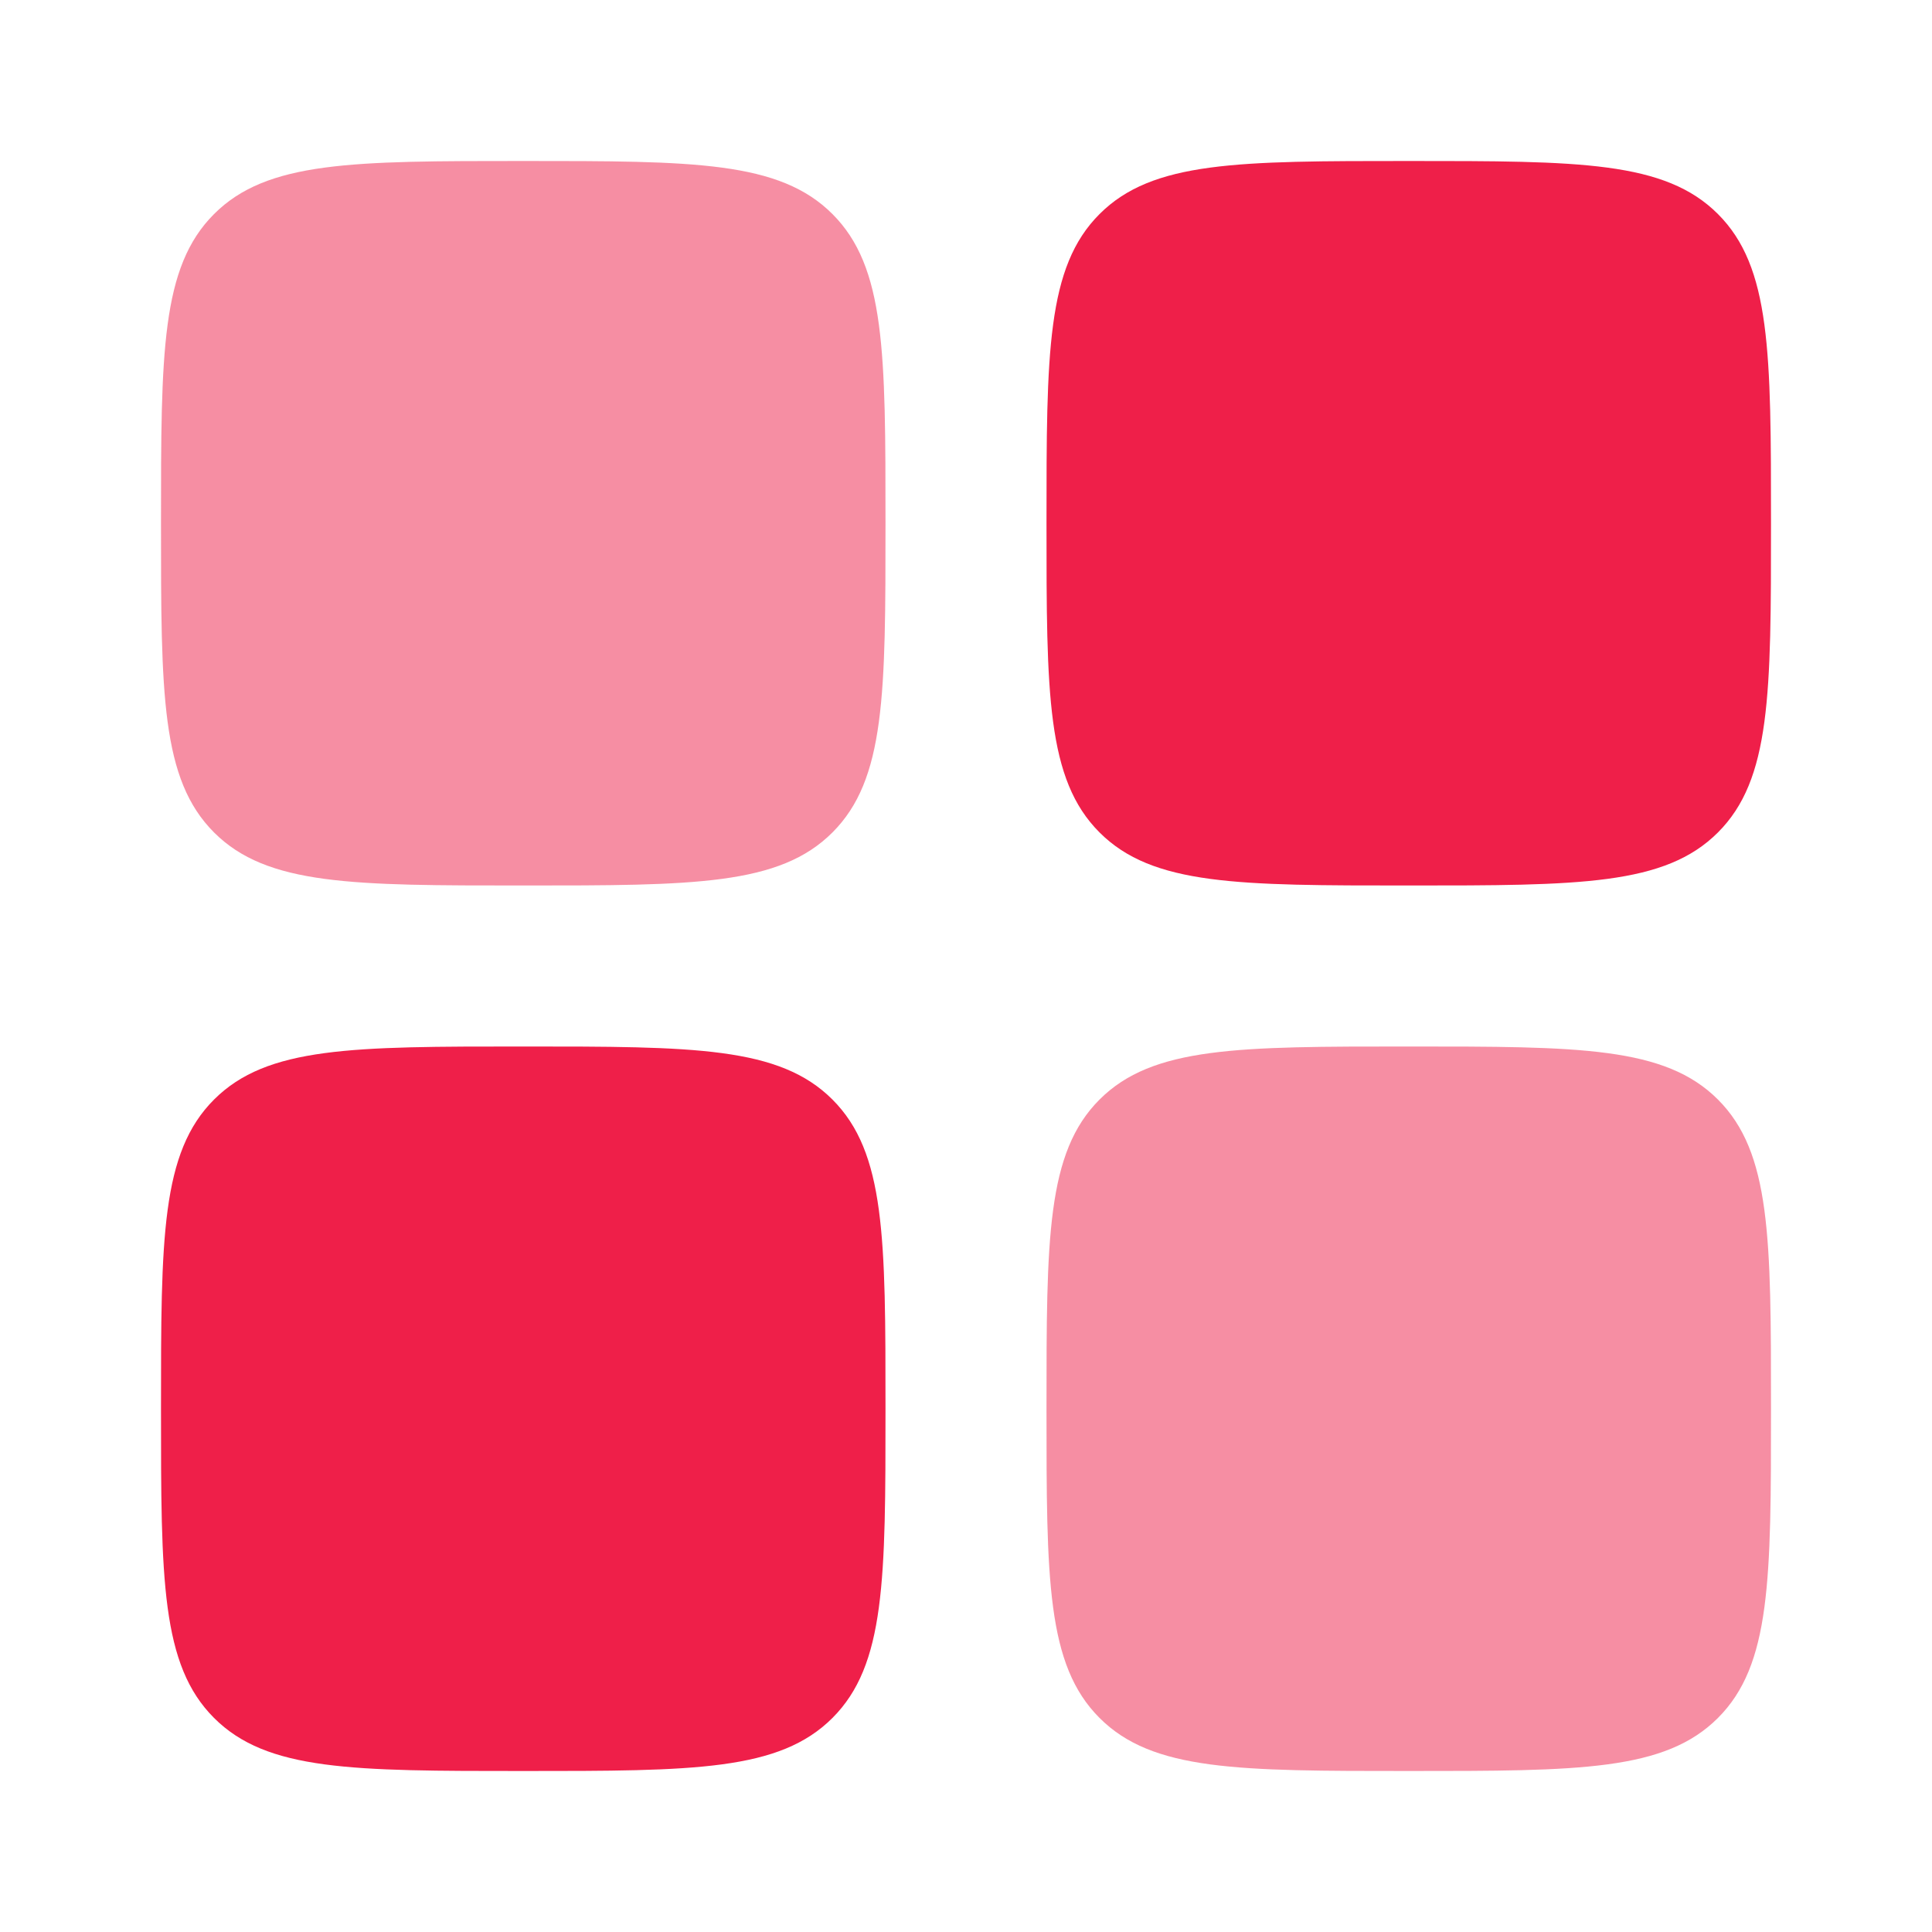
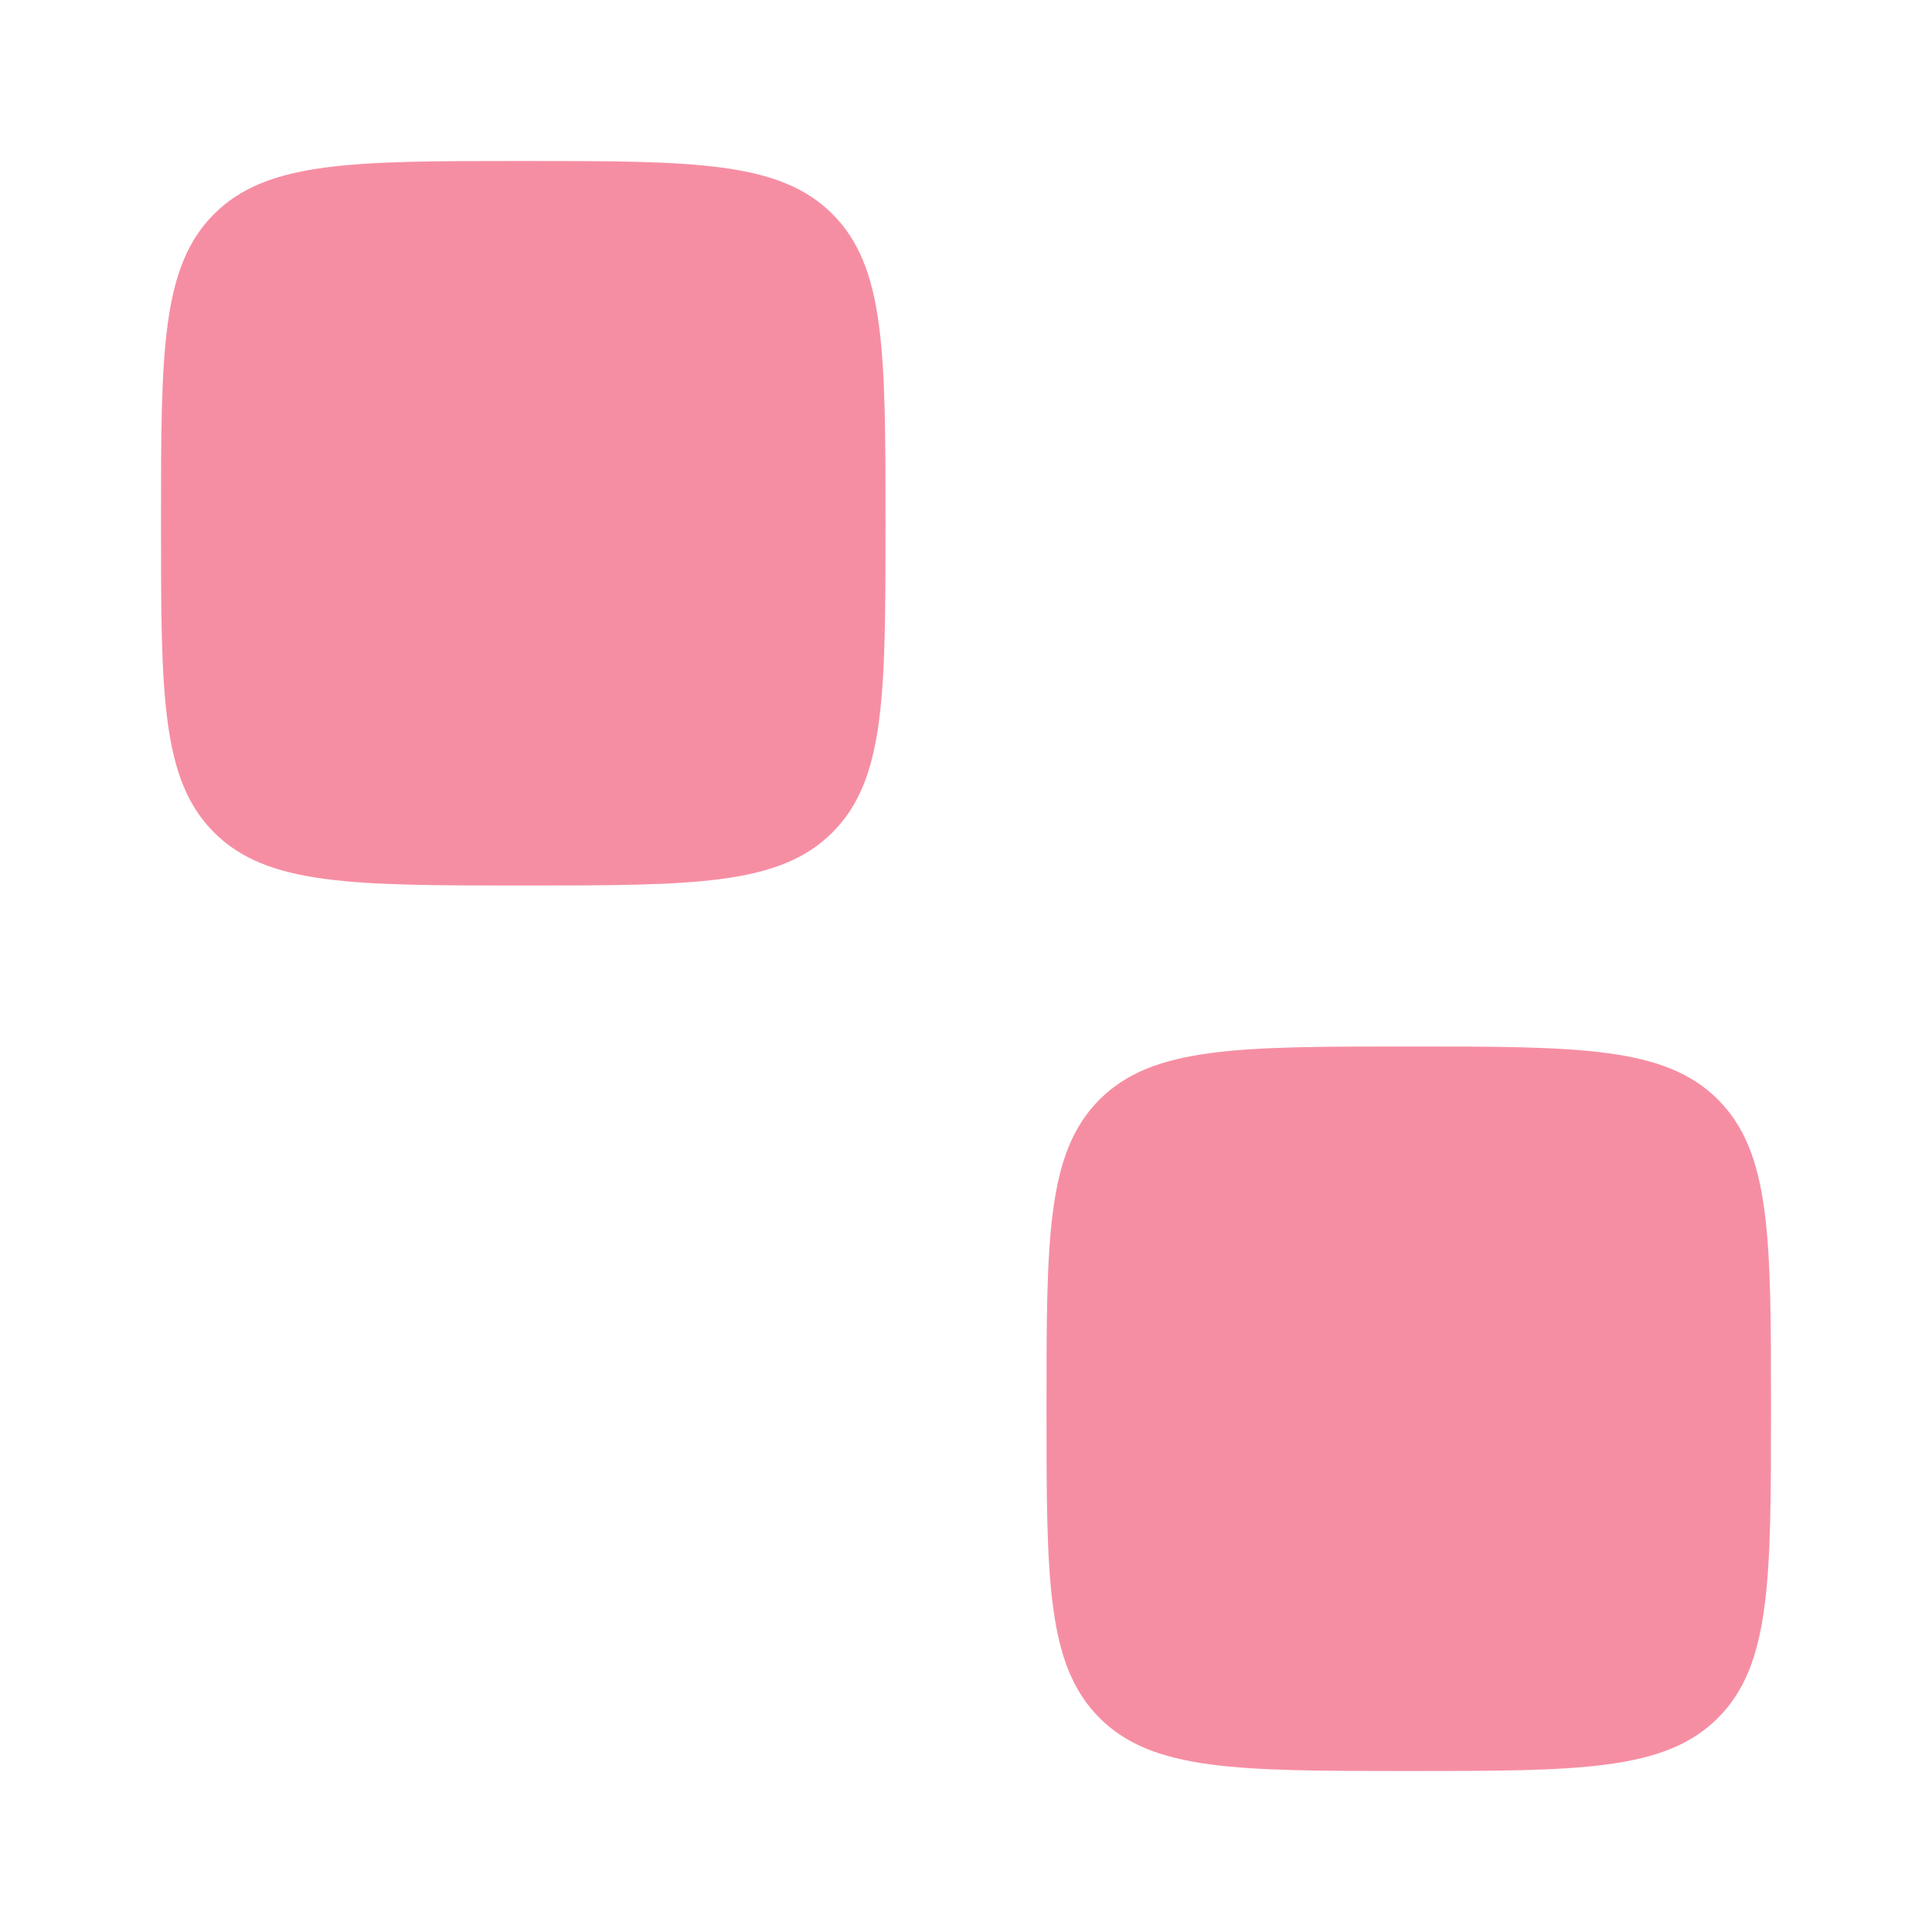
<svg xmlns="http://www.w3.org/2000/svg" width="48" height="48" viewBox="0 0 48 48" fill="none">
  <path opacity="0.5" d="M4 13C4 8.758 4 6.636 5.318 5.318C6.636 4 8.758 4 13 4C17.242 4 19.364 4 20.682 5.318C22 6.636 22 8.758 22 13C22 17.242 22 19.364 20.682 20.682C19.364 22 17.242 22 13 22C8.758 22 6.636 22 5.318 20.682C4 19.364 4 17.242 4 13ZM26 35C26 30.758 26 28.636 27.318 27.318C28.636 26 30.758 26 35 26C39.242 26 41.364 26 42.682 27.318C44 28.636 44 30.758 44 35C44 39.242 44 41.364 42.682 42.682C41.364 44 39.242 44 35 44C30.758 44 28.636 44 27.318 42.682C26 41.364 26 39.242 26 35Z" fill="#EF1F49" />
-   <path d="M4 35C4 30.758 4 28.636 5.318 27.318C6.636 26 8.758 26 13 26C17.242 26 19.364 26 20.682 27.318C22 28.636 22 30.758 22 35C22 39.242 22 41.364 20.682 42.682C19.364 44 17.242 44 13 44C8.758 44 6.636 44 5.318 42.682C4 41.364 4 39.242 4 35ZM26 13C26 8.758 26 6.636 27.318 5.318C28.636 4 30.758 4 35 4C39.242 4 41.364 4 42.682 5.318C44 6.636 44 8.758 44 13C44 17.242 44 19.364 42.682 20.682C41.364 22 39.242 22 35 22C30.758 22 28.636 22 27.318 20.682C26 19.364 26 17.242 26 13Z" fill="#EF1F49" />
</svg>